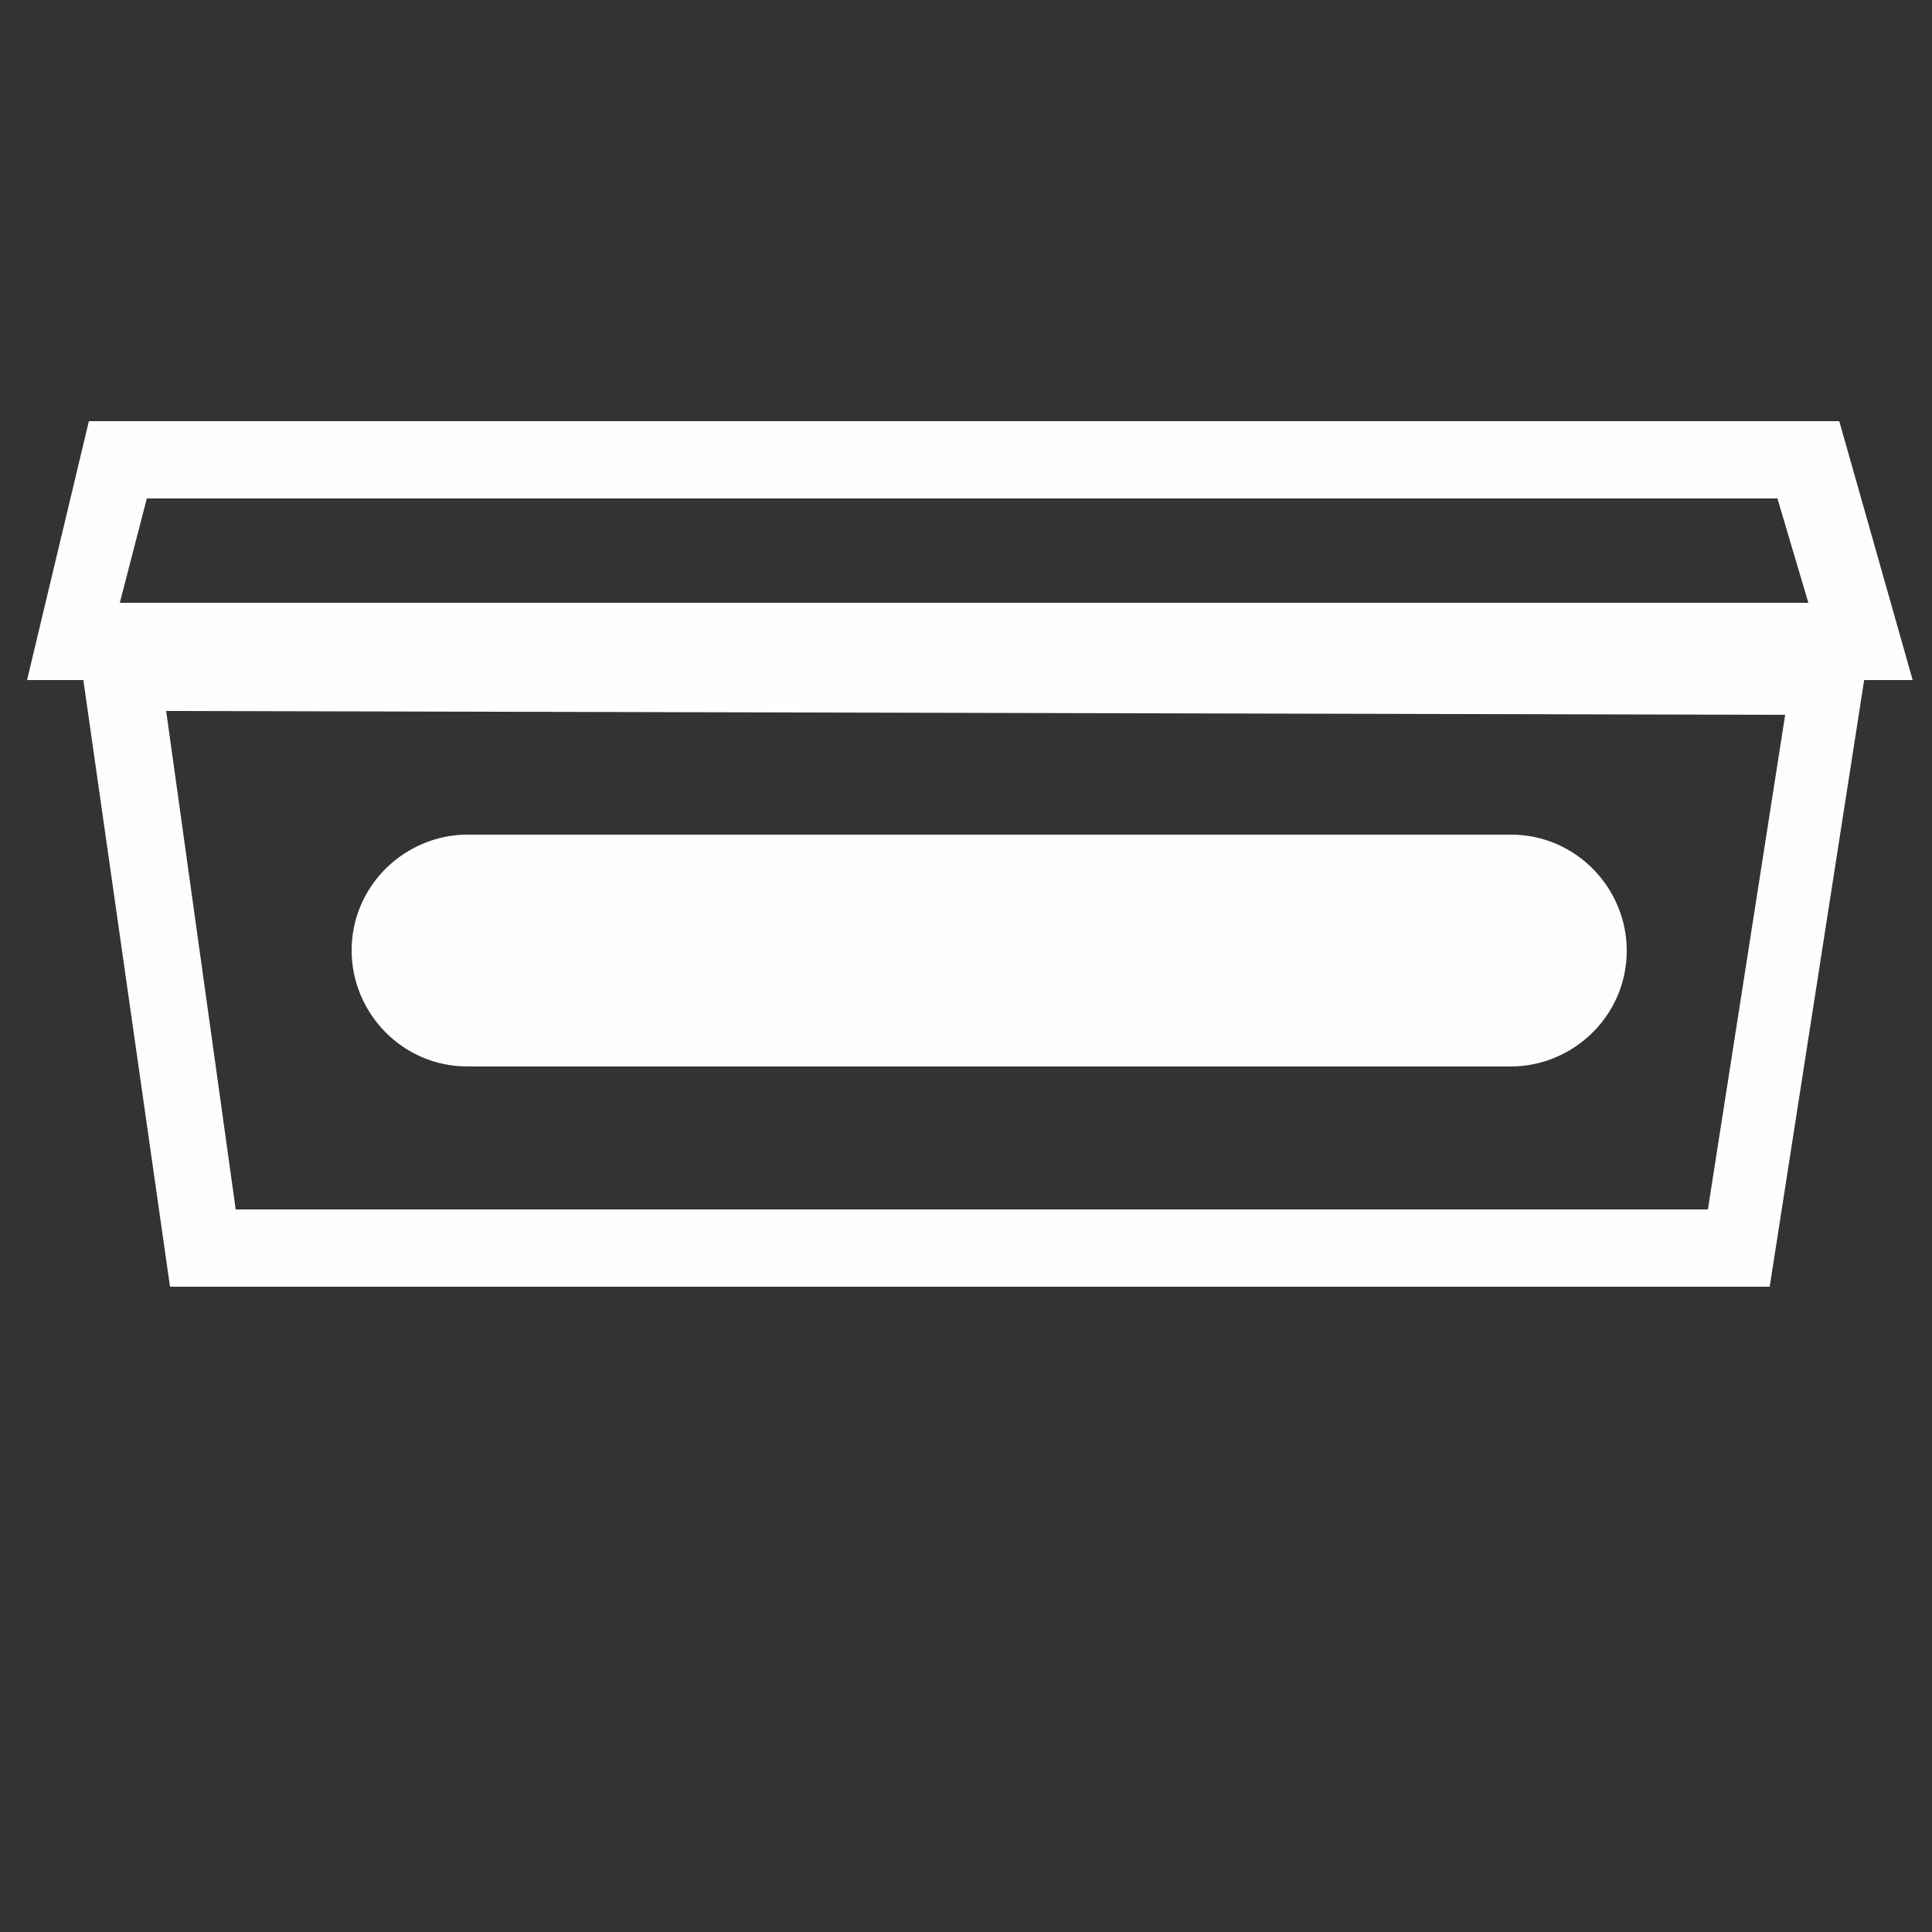
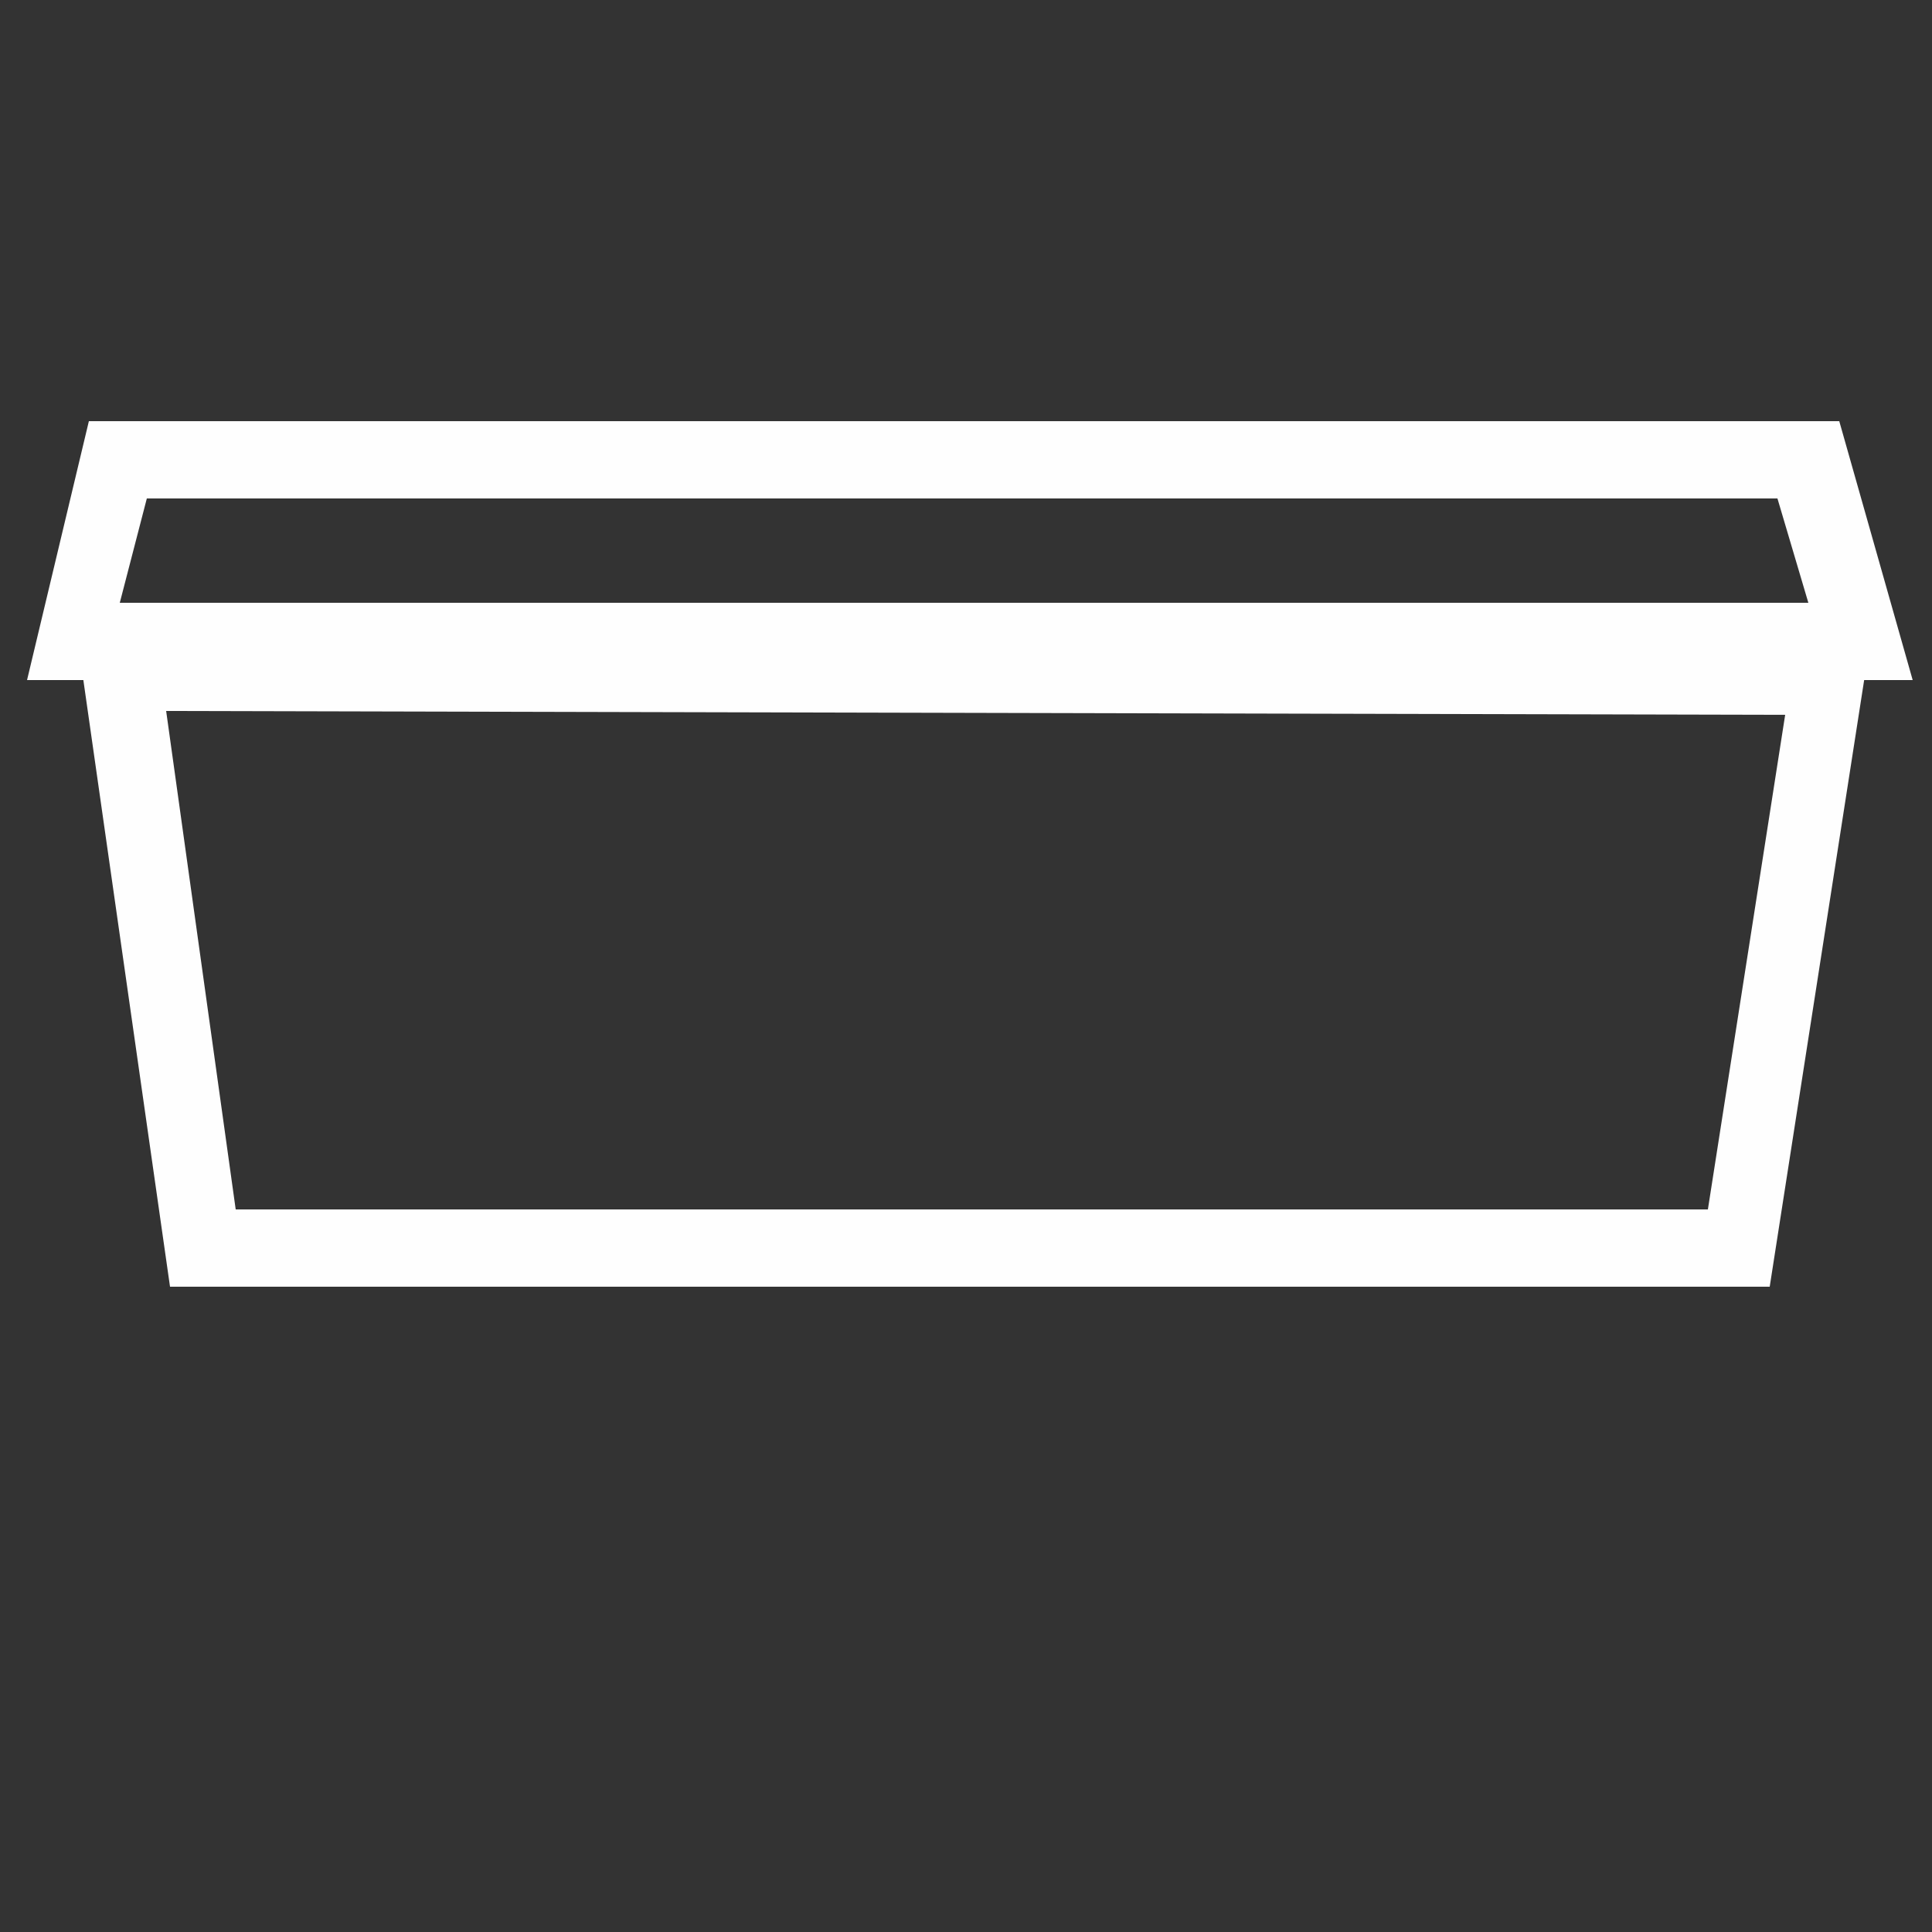
<svg xmlns="http://www.w3.org/2000/svg" xml:space="preserve" width="500px" height="500px" version="1.1" style="shape-rendering:geometricPrecision; text-rendering:geometricPrecision; image-rendering:optimizeQuality; fill-rule:evenodd; clip-rule:evenodd" viewBox="0 0 500 500">
  <rect x="0" y="0" width="500" height="500" fill="#333333" stroke="none" />
  <defs>
    <style type="text/css">  .fil1 {fill:#FEFEFE} .fil0 {fill:#FEFEFE;fill-rule:nonzero}  </style>
  </defs>
  <g id="Layer_x0020_1">
    <g id="_2521504404224">
      <path class="fil0" d="M32 165l452 1 -26 167 -414 0 -24 -168 11 0zm430 20l-419 -1 18 129 381 0 20 -128z" />
      <path class="fil0" d="M32 156l436 0 -8 -27 -422 0 -7 27zm450 20l-475 0 16 -67 453 0 19 67 -13 0z" />
-       <path class="fil1" d="M121 216l270 0c17,0 30,14 30,30l0 0c0,17 -14,30 -30,30l-270 0c-17,0 -30,-14 -30,-30l0 0c0,-17 14,-30 30,-30z" />
    </g>
  </g>
</svg>